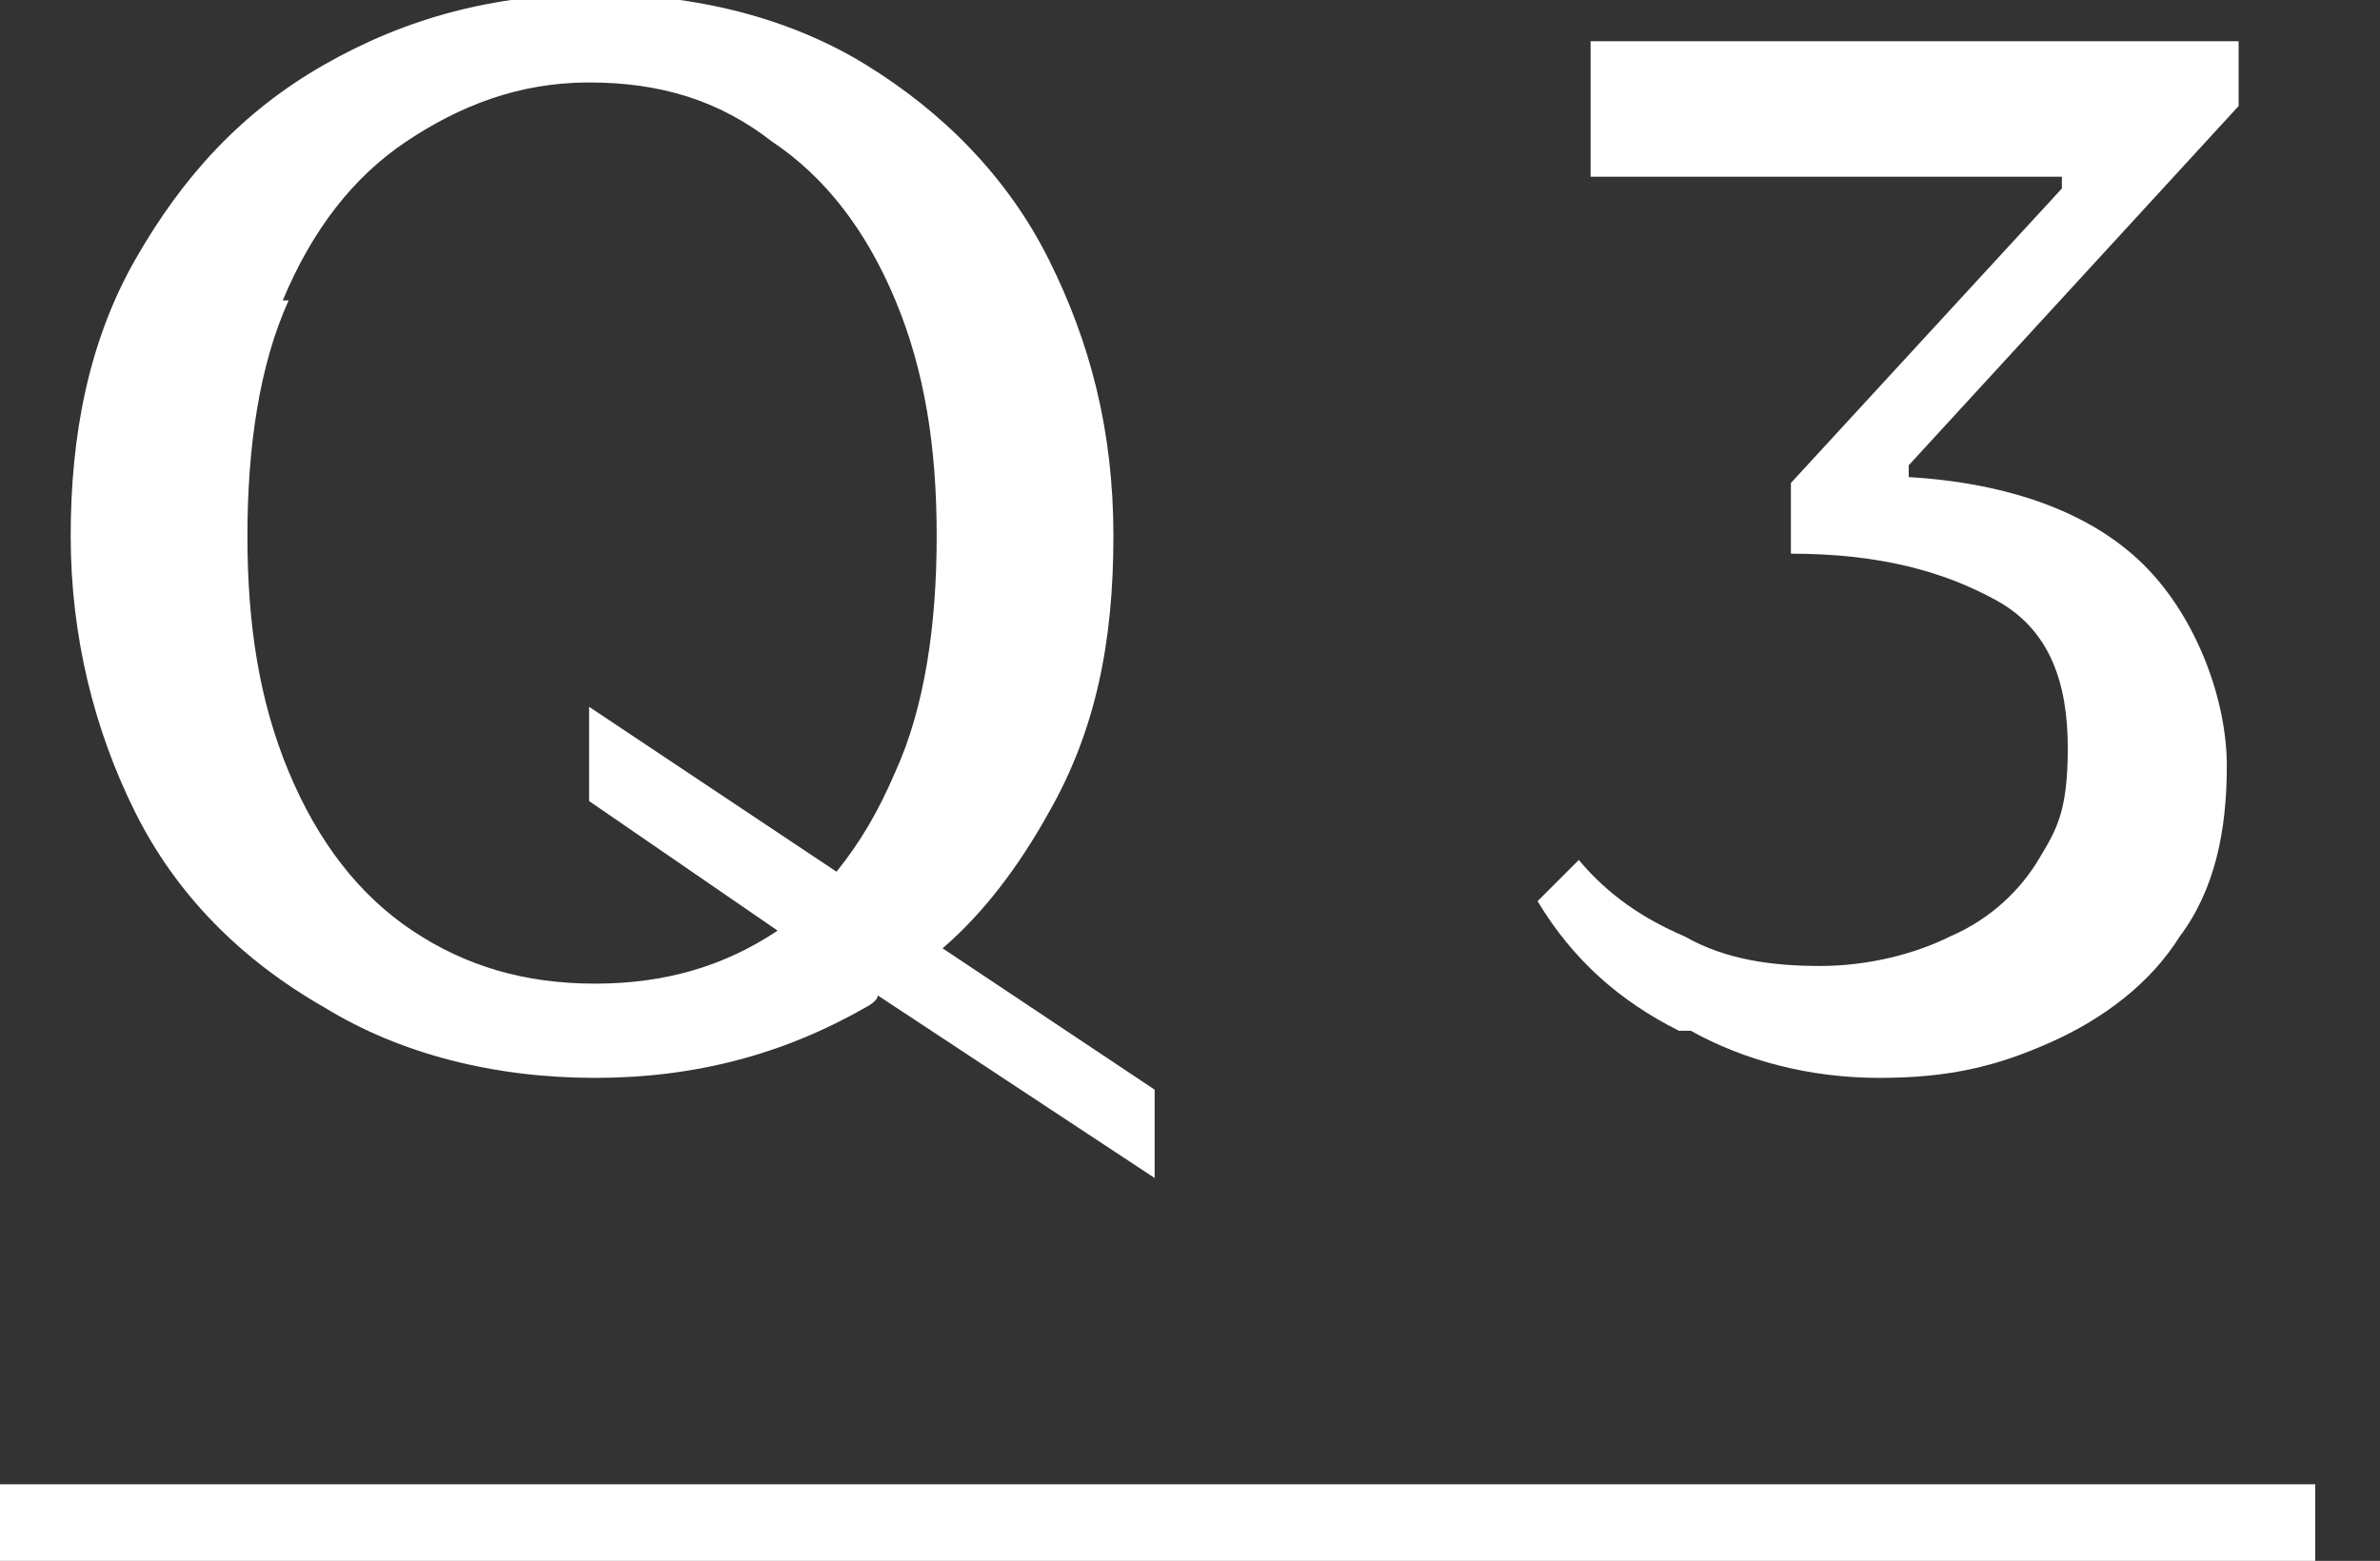
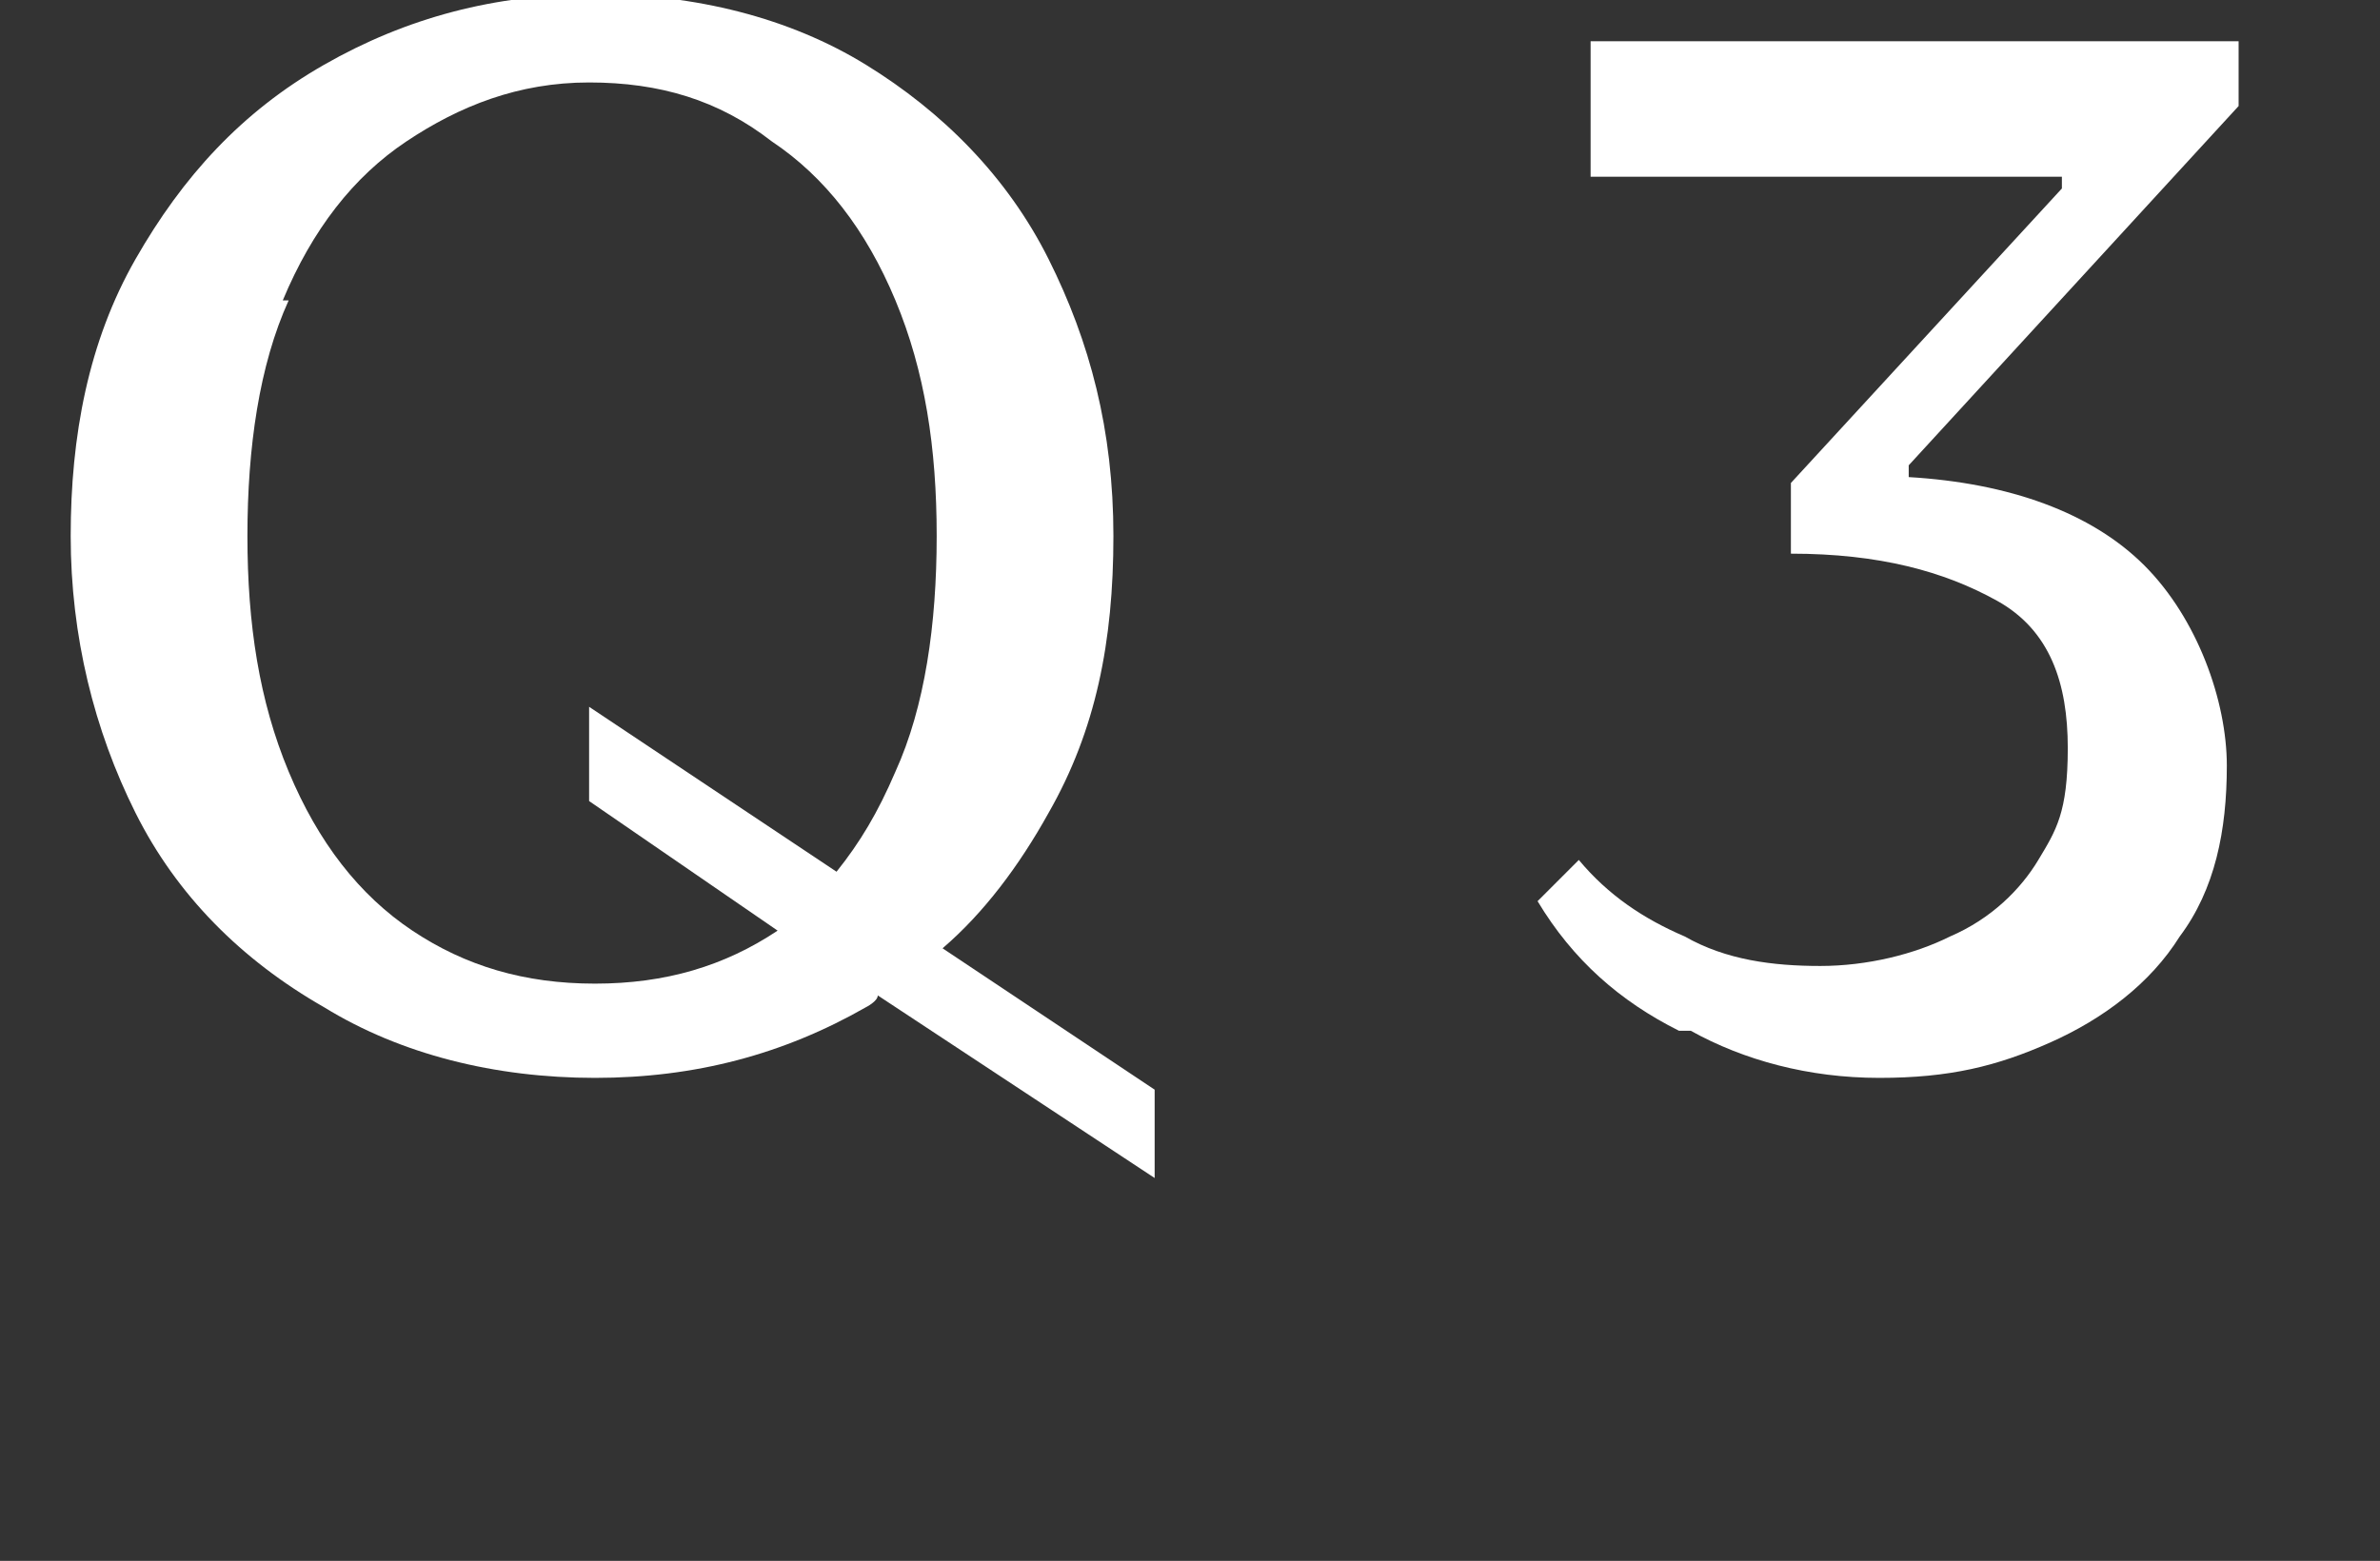
<svg xmlns="http://www.w3.org/2000/svg" id="_レイヤー_2" version="1.1" viewBox="0 0 40.4 26.5">
  <rect x="0" y="0" width="40.4" height="26.5" fill="#333333" stroke="none" />
  <defs>
    <style>
      .st0 {
        fill: #fff;
      }
    </style>
  </defs>
  <path class="st0" d="M5.5,17.1c1.3.8,2.9,1.2,4.6,1.2s3.2-.4,4.6-1.2c0,0,.2-.1.2-.2l4.7,3.1v-1.5l-3.6-2.4c.7-.6,1.3-1.4,1.8-2.3.8-1.4,1.1-2.9,1.1-4.7s-.4-3.3-1.1-4.7-1.8-2.5-3.1-3.3-2.9-1.2-4.6-1.2-3.2.4-4.6,1.2-2.4,1.9-3.2,3.3-1.1,3-1.1,4.7.4,3.3,1.1,4.7,1.8,2.5,3.2,3.3h0ZM4.8,5.1c.5-1.2,1.2-2.1,2.1-2.7.9-.6,1.9-1,3.1-1s2.2.3,3.1,1c.9.6,1.6,1.5,2.1,2.7s.7,2.5.7,4-.2,2.9-.7,4c-.3.7-.6,1.2-1,1.7l-4.2-2.8v1.6l3.2,2.2s0,0,0,0c-.9.6-1.9.9-3.1.9s-2.2-.3-3.1-.9c-.9-.6-1.6-1.5-2.1-2.7s-.7-2.5-.7-4,.2-2.9.7-4Z" />
  <path class="st0" d="M28.7,17.5c.9.5,2,.8,3.2.8s2-.2,2.9-.6,1.7-1,2.2-1.8c.6-.8.8-1.8.8-2.9s-.5-2.5-1.4-3.4-2.3-1.4-4-1.5v-.2l5.6-6.1V.7h-11v2.3h8v.2l-4.6,5v1.2c1.5,0,2.6.3,3.5.8s1.2,1.4,1.2,2.5-.2,1.4-.5,1.9-.8,1-1.5,1.3c-.6.3-1.4.5-2.2.5s-1.6-.1-2.3-.5c-.7-.3-1.3-.7-1.8-1.3l-.7.7c.6,1,1.4,1.7,2.4,2.2h0Z" />
-   <rect class="st0" y="25.2" width="39.3" height="1.4" />
</svg>